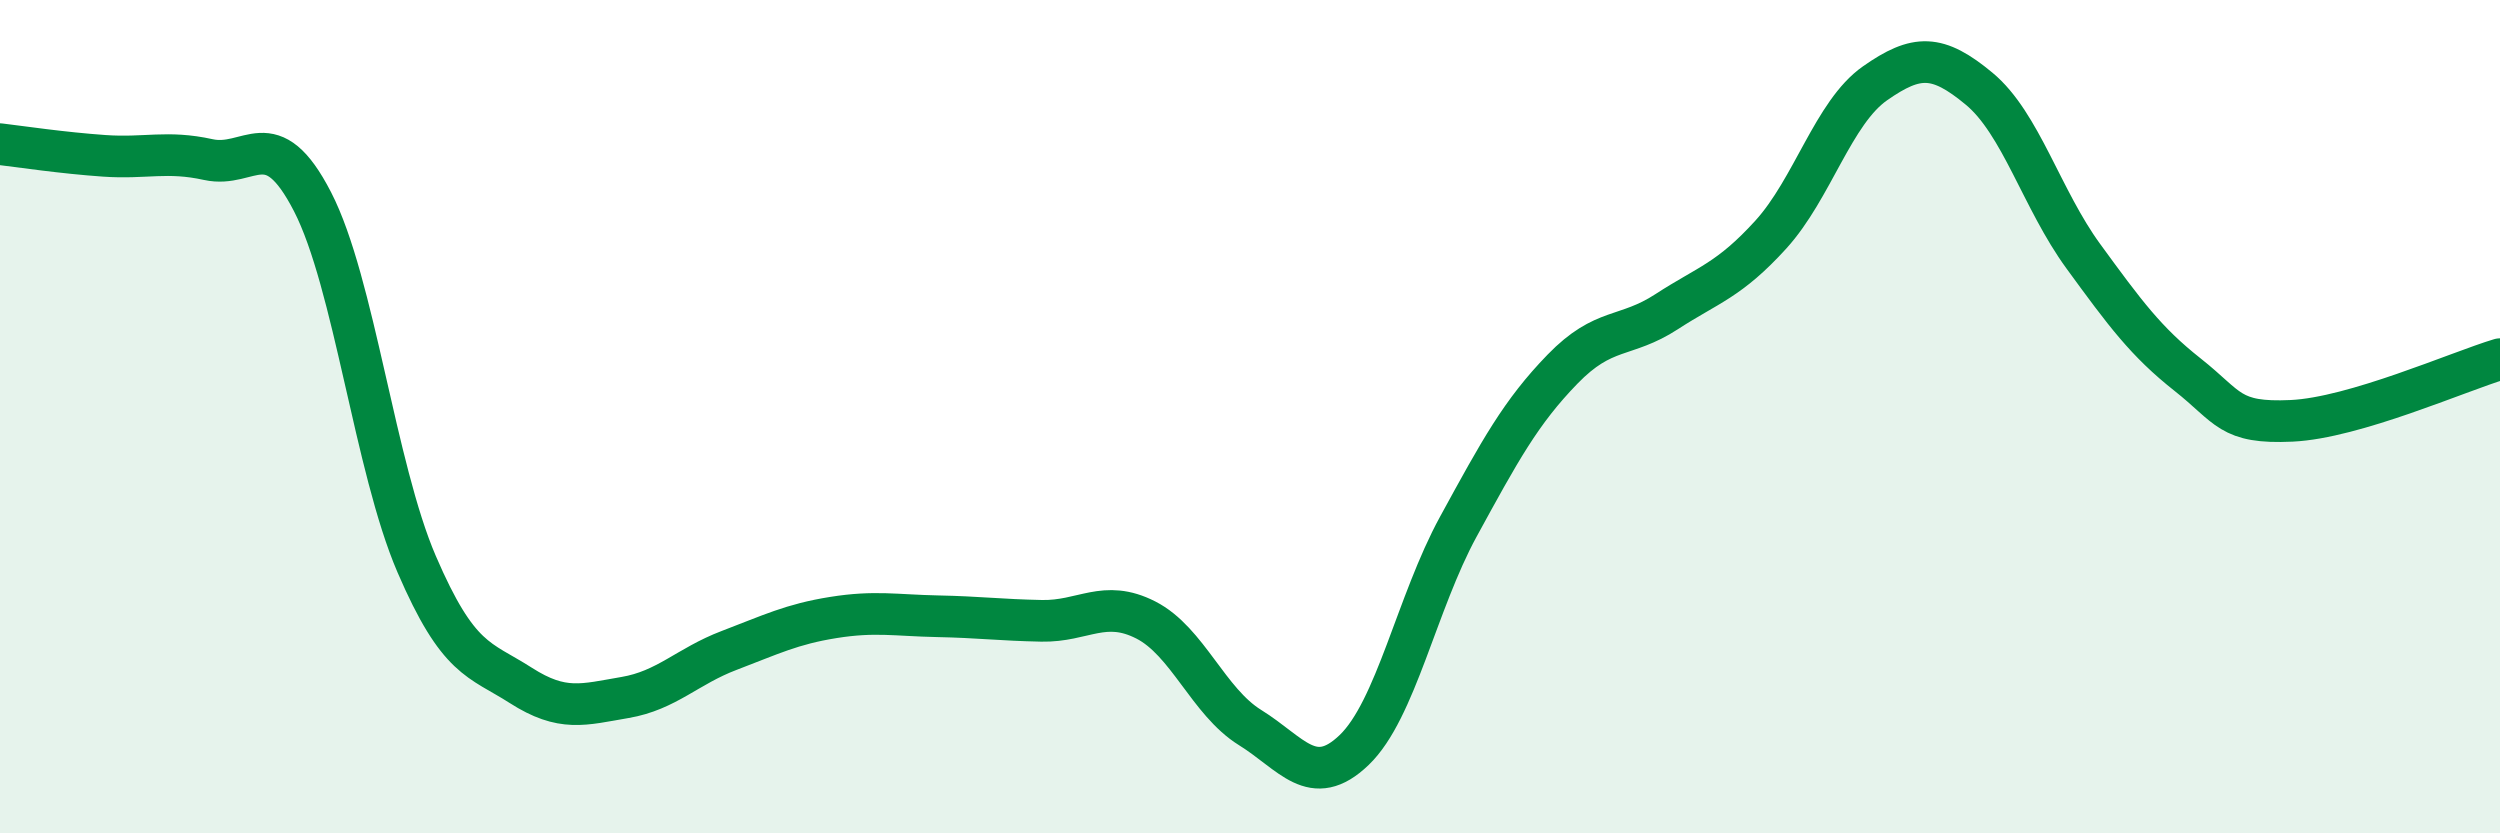
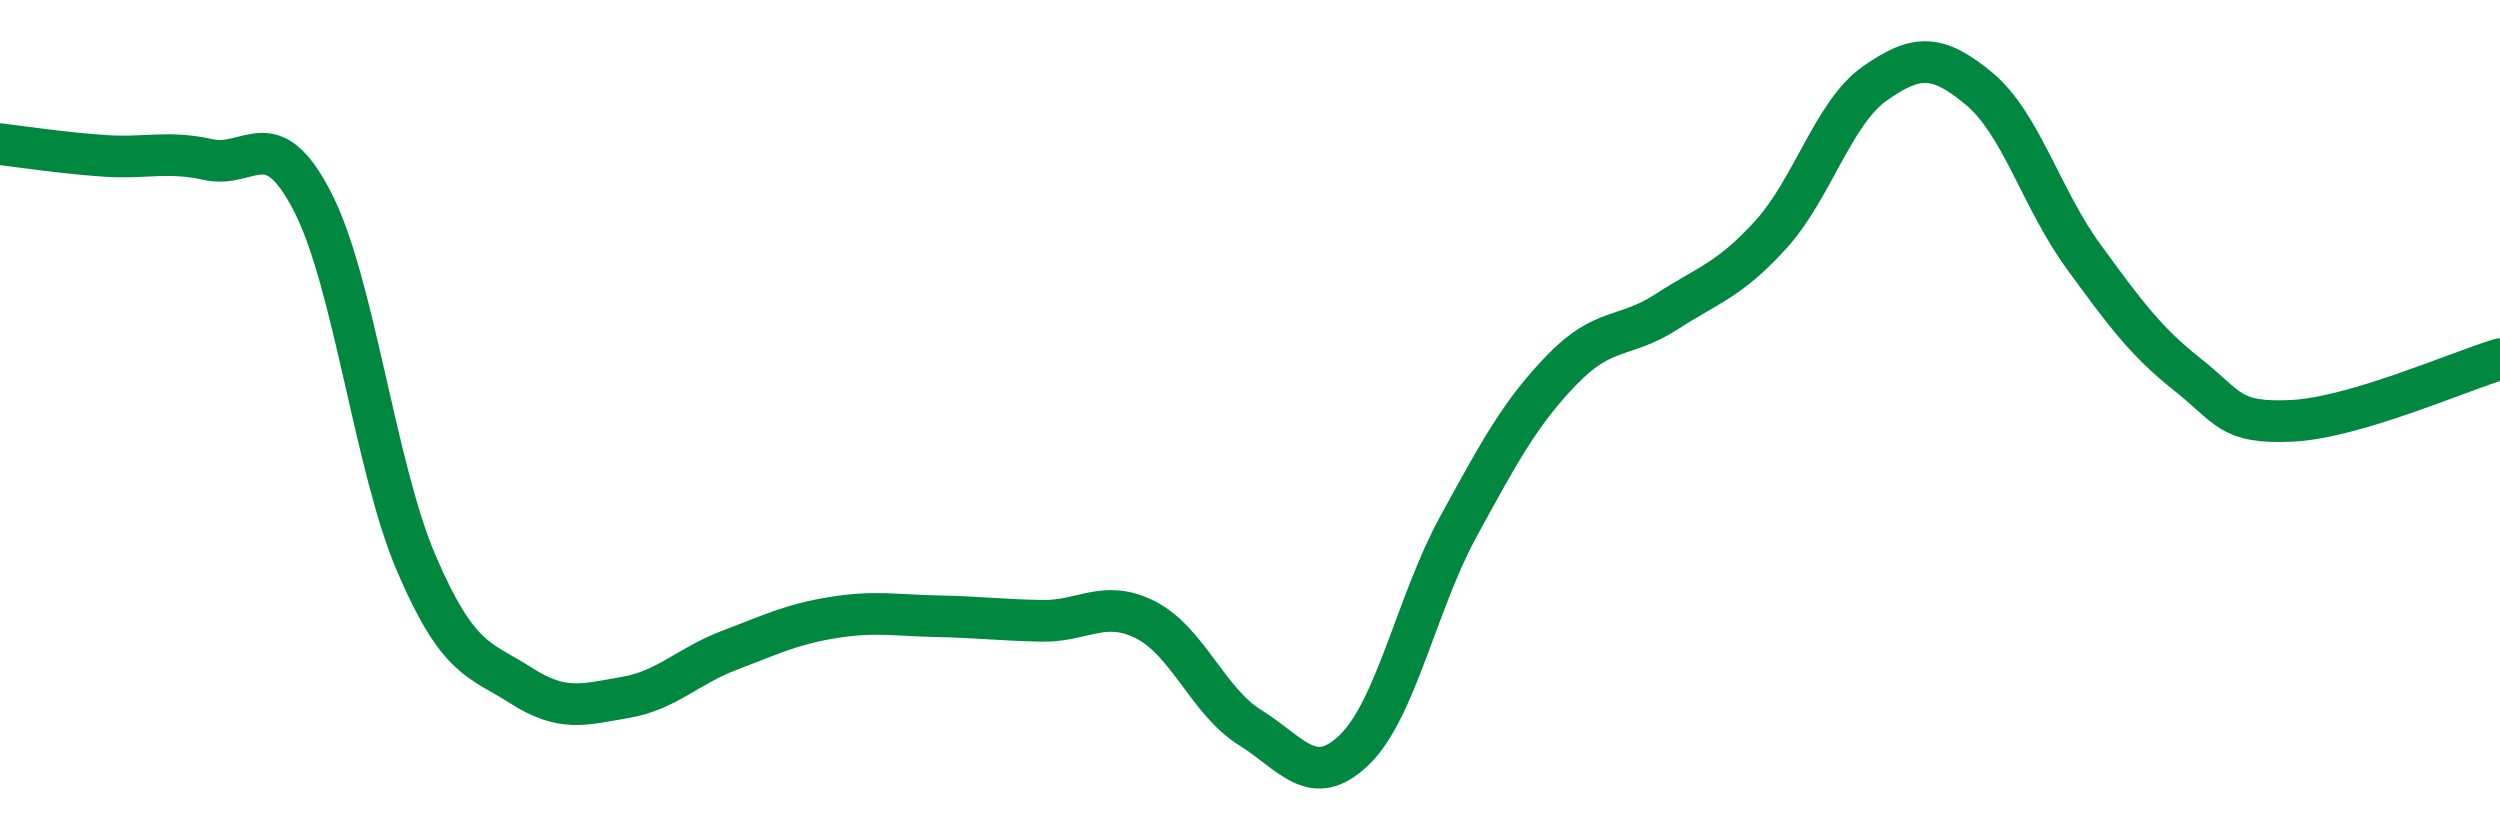
<svg xmlns="http://www.w3.org/2000/svg" width="60" height="20" viewBox="0 0 60 20">
-   <path d="M 0,3.46 C 0.5,3.52 1.5,3.67 2.5,3.74 C 3.5,3.81 4,3.61 5,3.83 C 6,4.05 6.5,2.9 7.5,4.84 C 8.5,6.78 9,11.22 10,13.54 C 11,15.86 11.5,15.81 12.5,16.45 C 13.5,17.09 14,16.91 15,16.74 C 16,16.57 16.5,15.99 17.5,15.61 C 18.5,15.23 19,14.98 20,14.82 C 21,14.66 21.5,14.77 22.5,14.79 C 23.5,14.81 24,14.88 25,14.9 C 26,14.92 26.5,14.37 27.5,14.88 C 28.5,15.39 29,16.84 30,17.46 C 31,18.08 31.5,18.96 32.5,18 C 33.5,17.04 34,14.47 35,12.64 C 36,10.81 36.5,9.89 37.5,8.86 C 38.5,7.83 39,8.13 40,7.48 C 41,6.83 41.5,6.73 42.5,5.63 C 43.5,4.53 44,2.7 45,2 C 46,1.3 46.5,1.3 47.5,2.13 C 48.5,2.96 49,4.78 50,6.15 C 51,7.52 51.5,8.2 52.5,8.99 C 53.5,9.78 53.5,10.17 55,10.1 C 56.5,10.03 59,8.92 60,8.62L60 20L0 20Z" fill="#008740" opacity="0.1" stroke-linecap="round" stroke-linejoin="round" />
  <path d="M 0,3.46 C 0.5,3.52 1.5,3.67 2.5,3.74 C 3.5,3.81 4,3.61 5,3.83 C 6,4.05 6.5,2.9 7.5,4.84 C 8.5,6.78 9,11.22 10,13.54 C 11,15.86 11.5,15.81 12.5,16.45 C 13.5,17.09 14,16.91 15,16.74 C 16,16.57 16.5,15.99 17.5,15.61 C 18.5,15.23 19,14.98 20,14.82 C 21,14.66 21.5,14.77 22.5,14.79 C 23.5,14.81 24,14.88 25,14.9 C 26,14.92 26.5,14.37 27.5,14.88 C 28.5,15.39 29,16.84 30,17.46 C 31,18.08 31.5,18.96 32.5,18 C 33.5,17.04 34,14.47 35,12.64 C 36,10.81 36.5,9.89 37.5,8.86 C 38.5,7.83 39,8.13 40,7.48 C 41,6.83 41.5,6.73 42.5,5.63 C 43.5,4.53 44,2.7 45,2 C 46,1.3 46.5,1.3 47.5,2.13 C 48.5,2.96 49,4.78 50,6.15 C 51,7.52 51.5,8.2 52.5,8.99 C 53.5,9.78 53.5,10.17 55,10.1 C 56.5,10.03 59,8.92 60,8.62" stroke="#008740" stroke-width="1" fill="none" stroke-linecap="round" stroke-linejoin="round" />
</svg>